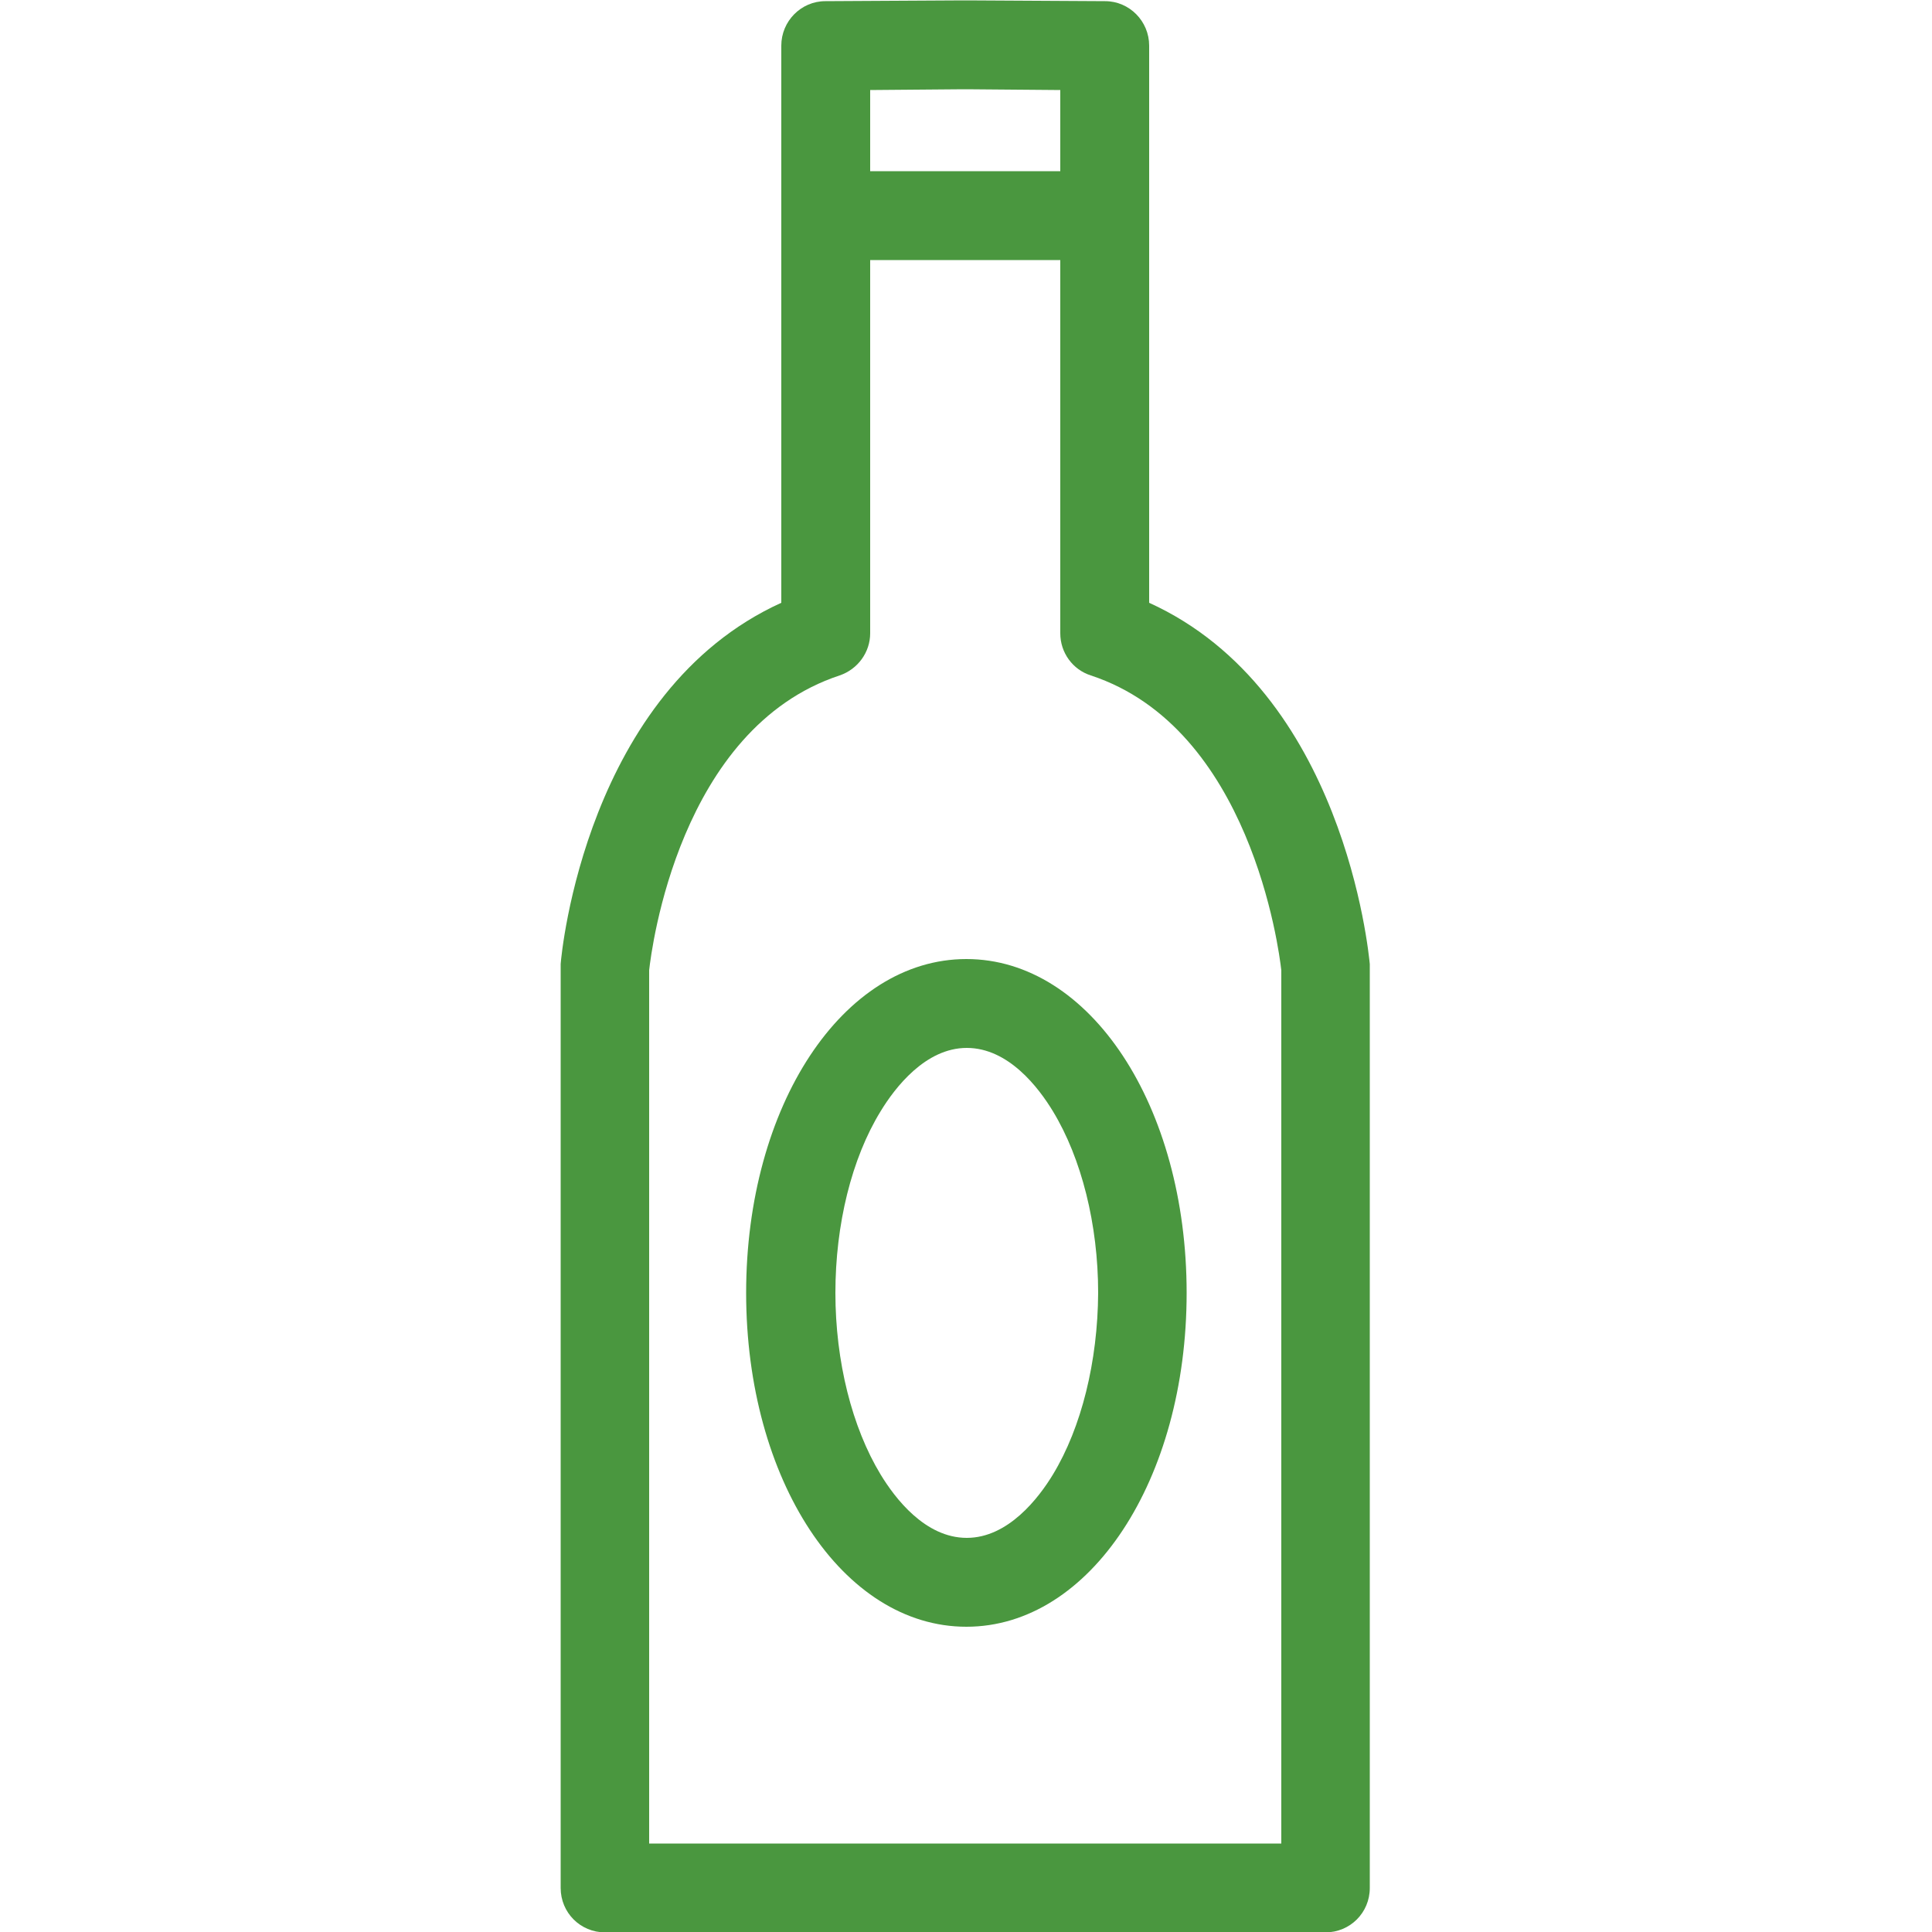
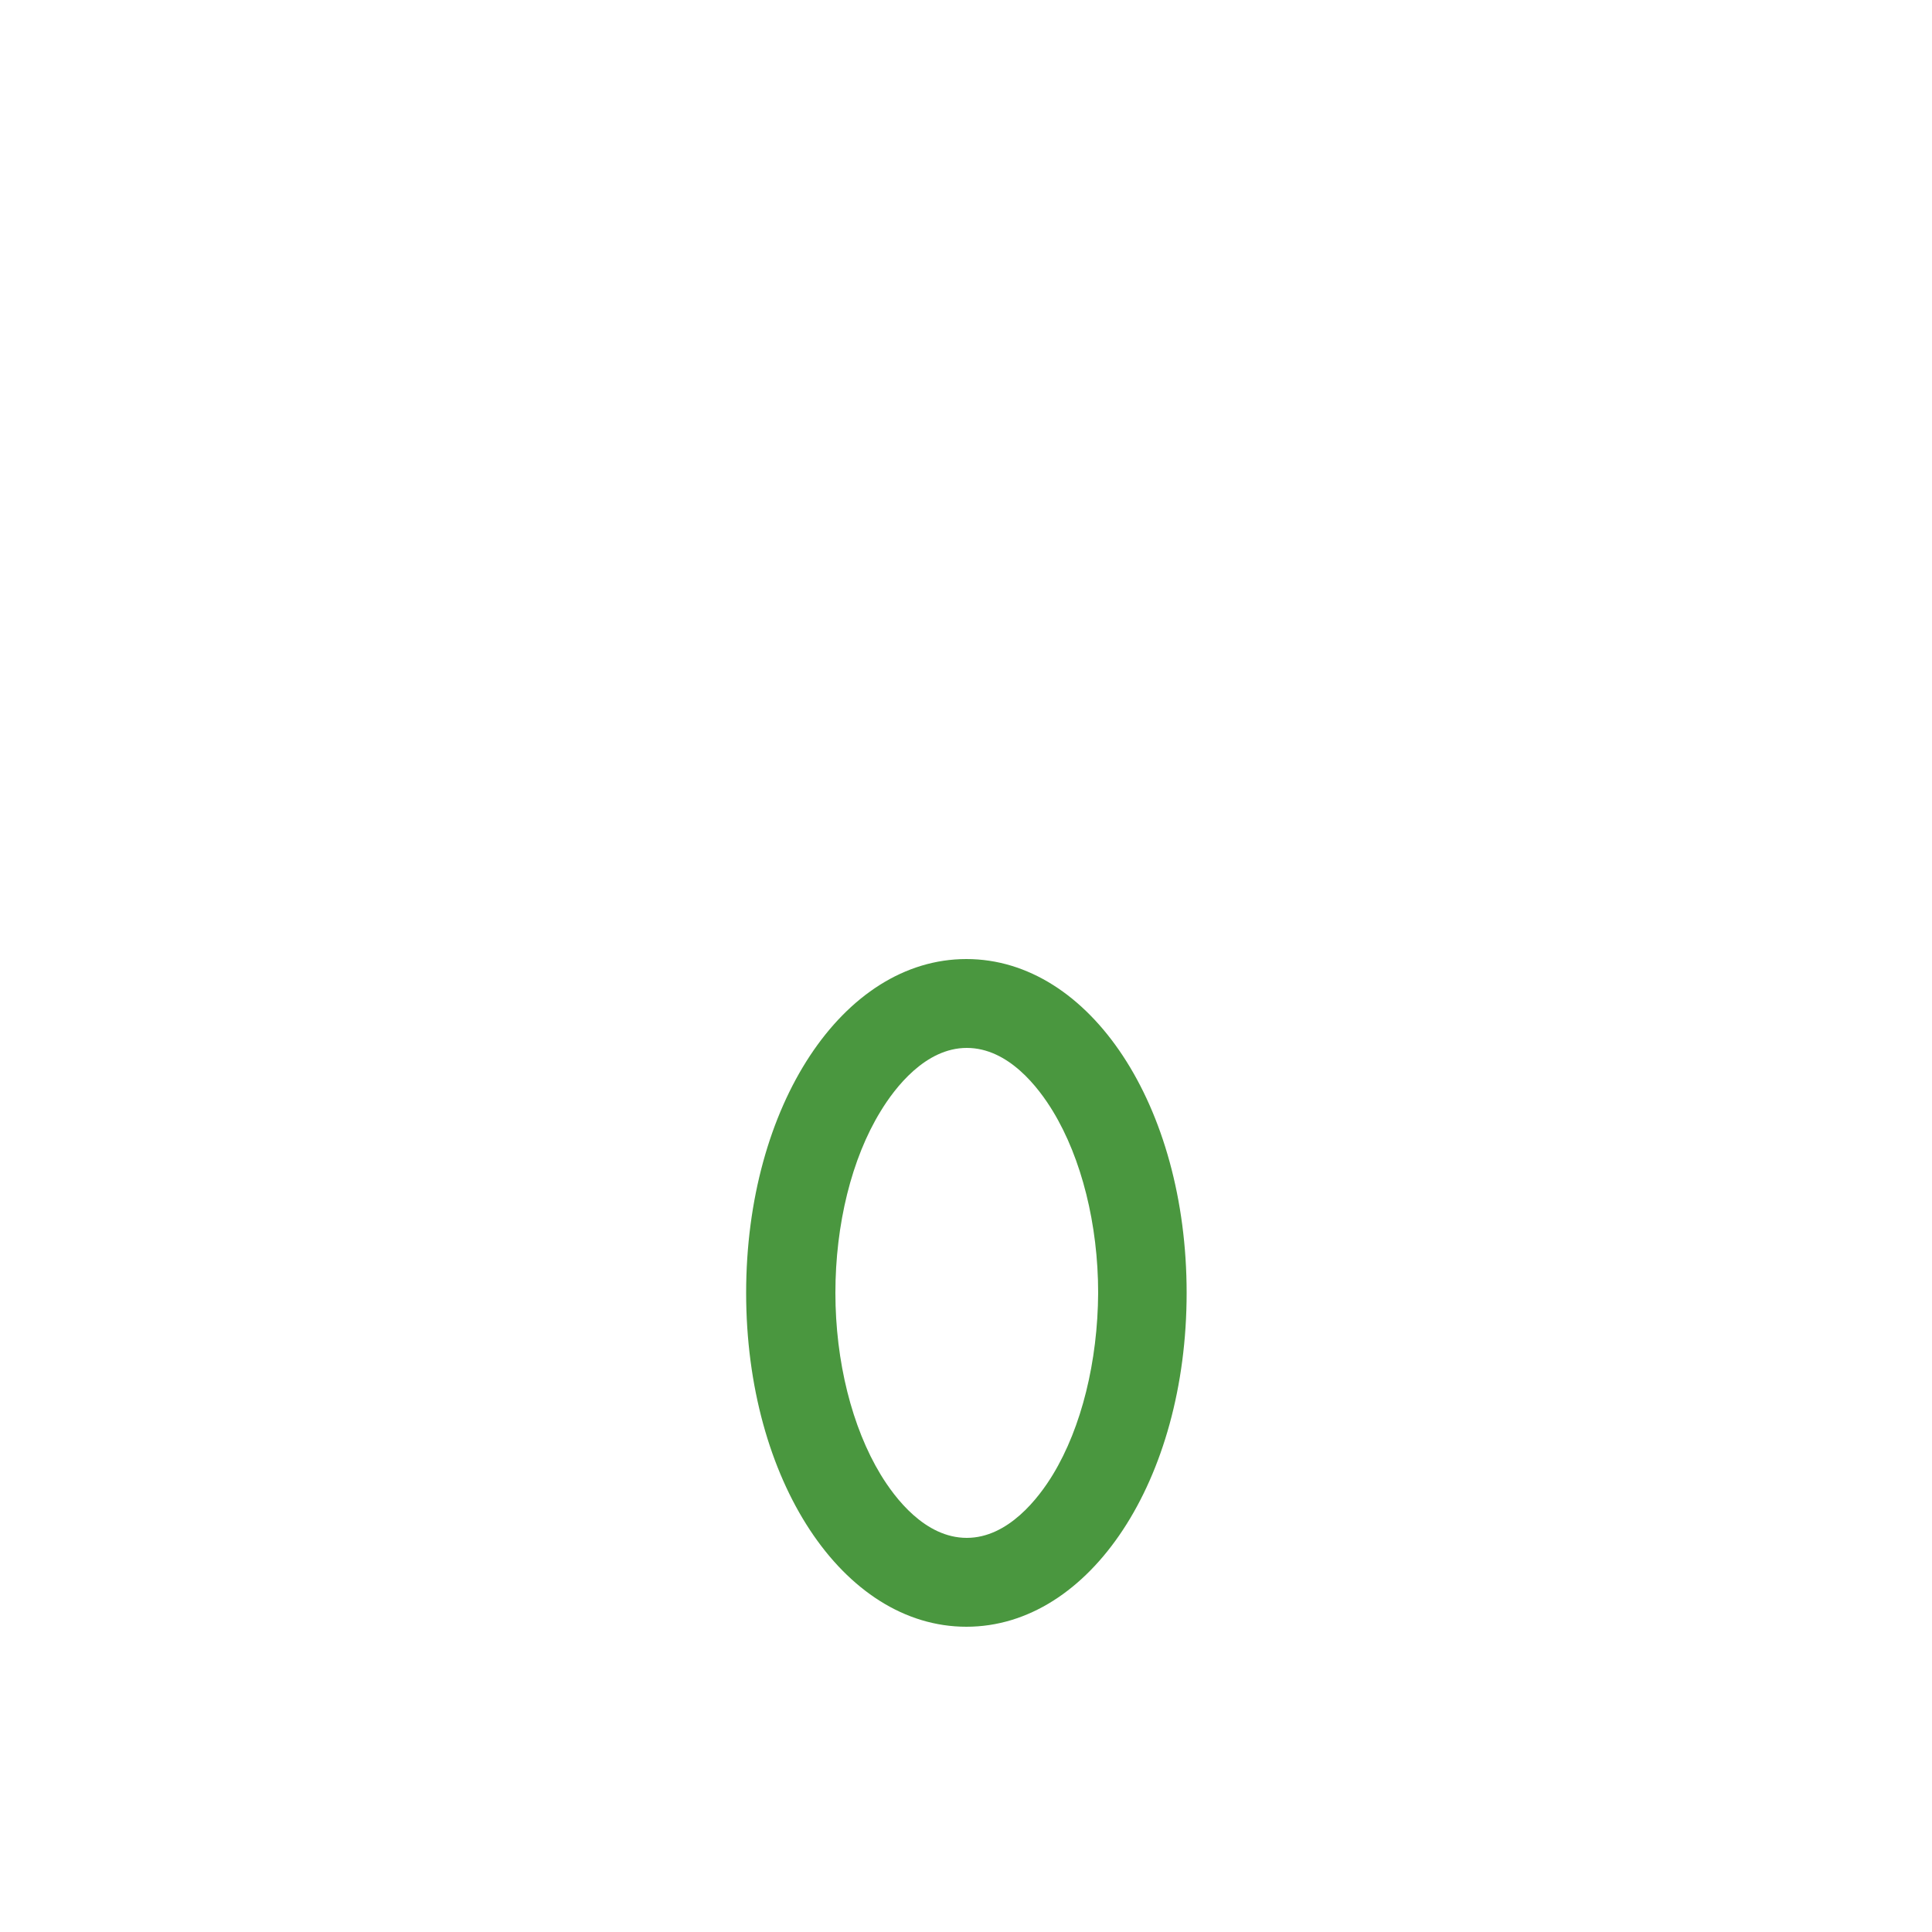
<svg xmlns="http://www.w3.org/2000/svg" version="1.1" id="レイヤー_33" x="0" y="0" viewBox="0 0 500 500" style="enable-background:new 0 0 500 500" xml:space="preserve">
  <style>.st0{fill:#4a973f}</style>
-   <path class="st0" d="M354.5 249.5c-.3-3-6.7-70.6-57.1-93.5V11.8c0-6.3-5.1-11.5-11.4-11.5L250.5.1h-1.3l-35.6.2c-6.3 0-11.4 5.2-11.4 11.5V156c-50.4 22.9-56.9 90.5-57.1 93.5v239.1c0 6.4 5.1 11.5 11.5 11.5H343c6.4 0 11.5-5.1 11.5-11.5V249.5zM249.2 23.1h1.1l24.1.2v21h-49.2v-21l24-.2zm82.3 454H168v-226c.6-5.5 7.8-62.6 49.3-76.3 4.7-1.6 7.9-6 7.9-10.9V67.3h49.2v96.6c0 5 3.2 9.4 7.9 10.9 41.3 13.6 48.7 70.9 49.3 76.3v226z" />
  <path class="st0" d="M250.1 248.2c-32 0-57 38-57 86.4s25 86.4 57 86.4 57-38 57-86.4-25-86.4-57-86.4zm22.4 133.4c-3.7 6.1-11.6 16.4-22.3 16.4-10.8 0-18.6-10.3-22.3-16.4-7.4-12.2-11.7-29.3-11.7-47s4.2-34.8 11.7-47c3.7-6.1 11.6-16.4 22.3-16.4 10.8 0 18.6 10.3 22.3 16.4 7.4 12.2 11.7 29.3 11.7 47-.1 17.7-4.3 34.8-11.7 47z" />
</svg>